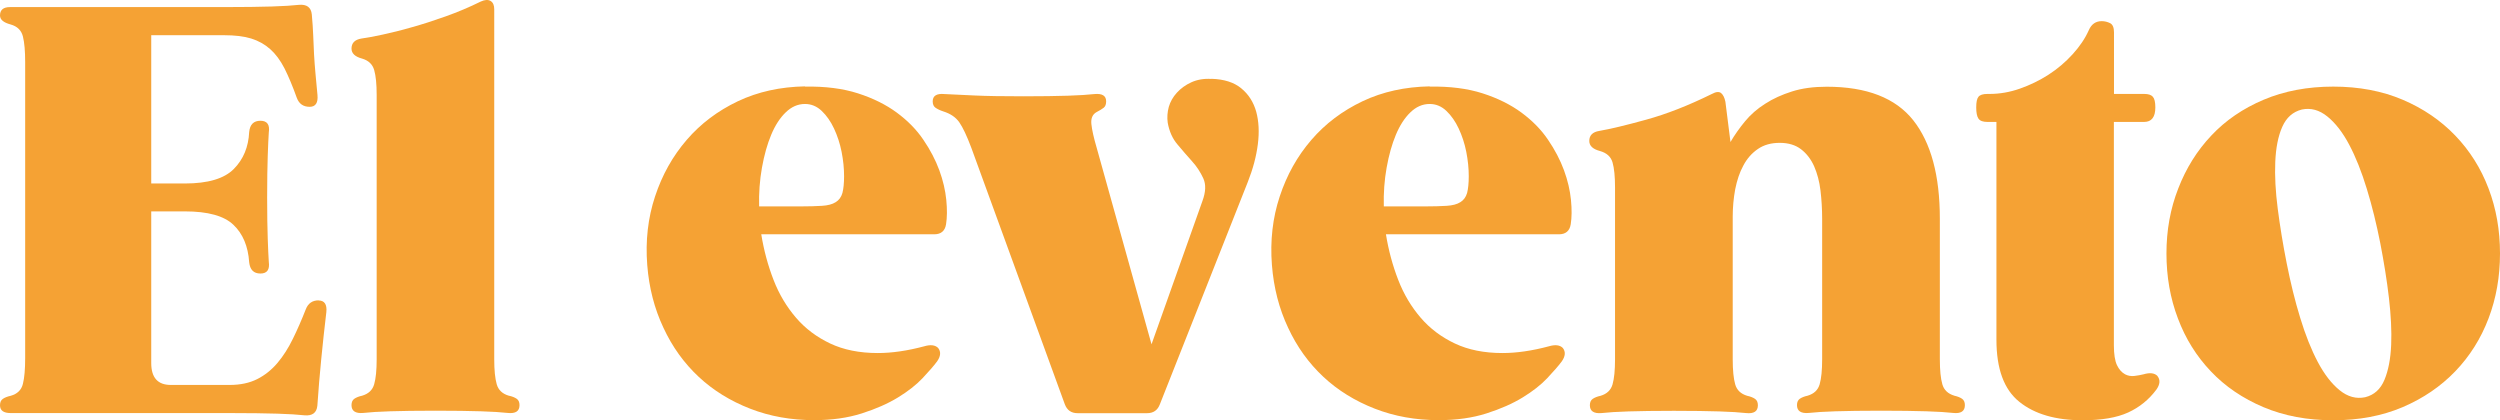
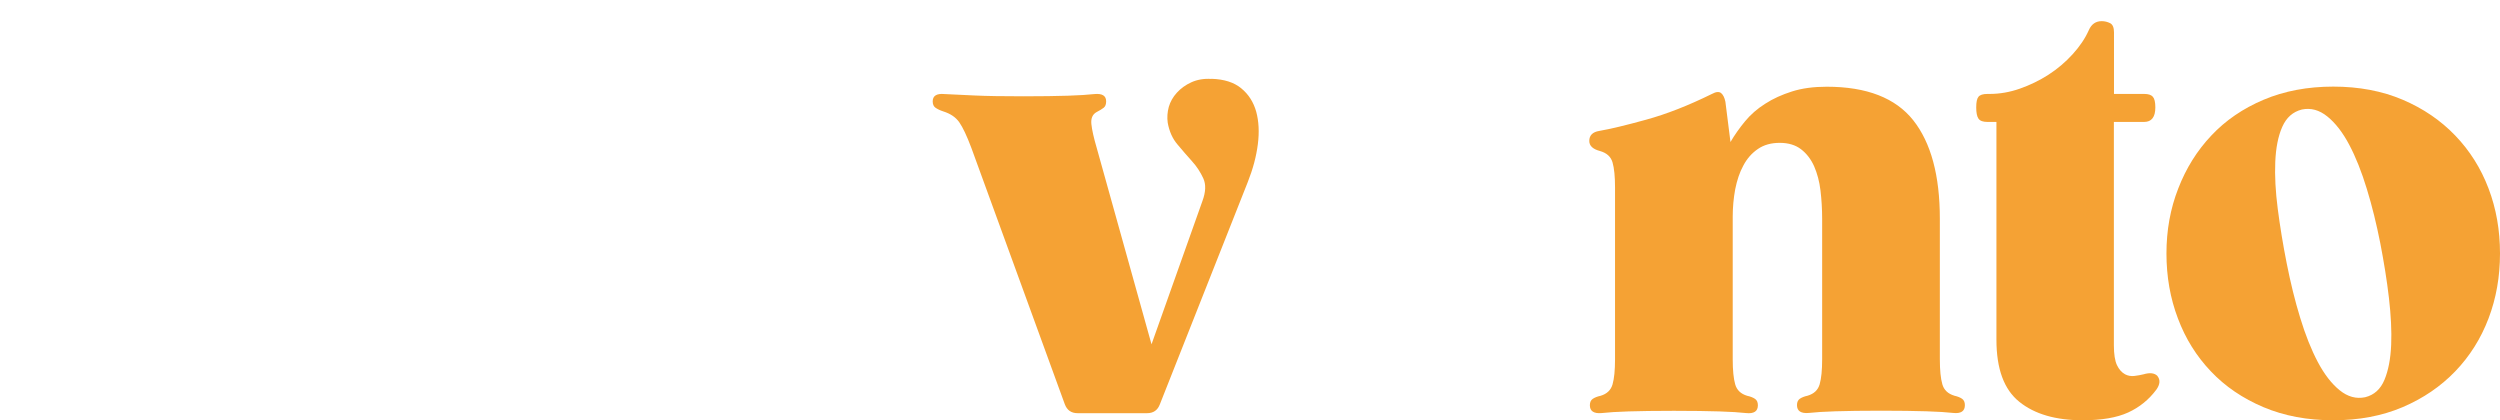
<svg xmlns="http://www.w3.org/2000/svg" id="Capa_2" data-name="Capa 2" viewBox="0 0 211.59 35.57">
  <defs>
    <style>
      .cls-1 {
        fill: #f5a234;
      }
    </style>
  </defs>
  <g id="Capa_1-2" data-name="Capa 1">
    <g>
-       <path class="cls-1" d="M26.96,25.43c.5,0,.73,.33,.66,.99-.16,1.33-.3,2.65-.43,3.96-.13,1.31-.24,2.63-.33,3.96-.06,.6-.43,.87-1.09,.81-.54-.06-1.3-.11-2.3-.14-.99-.03-2.35-.05-4.05-.05H.9c-.6,0-.9-.22-.9-.66,0-.25,.08-.43,.24-.54,.16-.11,.38-.2,.66-.26,.57-.16,.92-.5,1.04-1.02,.13-.52,.19-1.24,.19-2.16V5.25c0-.92-.06-1.63-.19-2.16-.13-.52-.47-.86-1.04-1.02-.6-.16-.9-.41-.9-.76,0-.47,.28-.71,.85-.71H18.95c1.71,0,3.06-.02,4.05-.05,1-.03,1.76-.08,2.3-.14,.66-.06,1.03,.21,1.09,.81,.06,.66,.1,1.26,.12,1.8,.02,.54,.04,1.07,.07,1.59,.03,.52,.07,1.06,.12,1.61,.05,.55,.1,1.16,.17,1.82,.06,.66-.16,1-.66,1-.54,0-.9-.25-1.09-.76-.35-.98-.7-1.81-1.04-2.49-.35-.68-.75-1.22-1.21-1.63-.46-.41-1-.71-1.61-.9s-1.38-.28-2.3-.28h-6.16V15.53h2.84c1.96,0,3.34-.41,4.15-1.23,.81-.82,1.24-1.86,1.3-3.13,.06-.63,.38-.95,.95-.95s.81,.33,.71,.99c-.03,.44-.06,1.11-.09,1.99-.03,.88-.05,2.05-.05,3.51s.02,2.61,.05,3.48c.03,.87,.06,1.52,.09,1.97,.09,.66-.14,.99-.71,.99s-.88-.32-.95-.95c-.09-1.36-.54-2.42-1.33-3.17-.79-.76-2.16-1.14-4.12-1.14h-2.84v12.84c0,1.23,.55,1.85,1.66,1.85h4.97c.92,0,1.7-.17,2.35-.5,.65-.33,1.22-.79,1.71-1.37s.92-1.26,1.3-2.04c.38-.77,.74-1.6,1.09-2.49,.19-.5,.55-.76,1.09-.76Z" />
-       <path class="cls-1" d="M43.07,33.49c.28,.06,.5,.15,.66,.26,.16,.11,.24,.29,.24,.54,0,.51-.33,.73-1,.66-.54-.06-1.3-.11-2.27-.14-.98-.03-2.26-.05-3.84-.05s-2.86,.02-3.84,.05c-.98,.03-1.74,.08-2.27,.14-.66,.06-1-.16-1-.66,0-.25,.08-.43,.24-.54,.16-.11,.38-.2,.66-.26,.54-.16,.88-.48,1.02-.97,.14-.49,.21-1.19,.21-2.11V8.04c0-.92-.07-1.62-.21-2.11-.14-.49-.48-.81-1.02-.97-.6-.16-.9-.44-.9-.85,0-.47,.28-.76,.85-.85,.44-.06,1.03-.17,1.78-.33,.74-.16,1.56-.36,2.46-.62,.9-.25,1.86-.56,2.87-.92,1.01-.36,2.01-.78,2.98-1.26,.35-.16,.62-.17,.83-.05,.21,.13,.31,.36,.31,.71V30.41c0,.92,.07,1.62,.21,2.11,.14,.49,.48,.81,1.02,.97Z" />
-       <path class="cls-1" d="M68.13,7.33c1.71-.03,3.2,.16,4.48,.57,1.28,.41,2.38,.96,3.29,1.63,.92,.68,1.67,1.44,2.25,2.3,.58,.85,1.03,1.71,1.35,2.58,.32,.87,.51,1.71,.59,2.51,.08,.81,.07,1.49-.02,2.06-.09,.57-.43,.85-1,.85h-14.64c.22,1.36,.57,2.65,1.04,3.86,.47,1.22,1.11,2.28,1.9,3.2,.79,.92,1.75,1.64,2.89,2.18,1.14,.54,2.48,.81,4.03,.81,1.2,0,2.51-.19,3.93-.57,.54-.16,.93-.11,1.18,.14,.25,.32,.22,.7-.09,1.14-.28,.38-.7,.85-1.23,1.42-.54,.57-1.23,1.11-2.08,1.63-.85,.52-1.87,.97-3.06,1.35s-2.53,.57-4.05,.57c-1.93,0-3.73-.32-5.4-.97-1.67-.65-3.13-1.55-4.36-2.7-1.23-1.15-2.23-2.53-2.98-4.15-.76-1.61-1.22-3.38-1.37-5.31-.16-2.05,.06-3.99,.66-5.8,.6-1.82,1.49-3.41,2.68-4.79s2.63-2.46,4.33-3.27c1.71-.81,3.6-1.22,5.69-1.26Zm-.43,10.14c.76,0,1.38-.02,1.87-.05,.49-.03,.88-.13,1.16-.31,.28-.17,.47-.43,.57-.78,.09-.35,.14-.82,.14-1.42,0-.66-.07-1.35-.21-2.06-.14-.71-.36-1.37-.64-1.97-.28-.6-.63-1.1-1.04-1.49-.41-.39-.88-.59-1.42-.59-.6,0-1.15,.24-1.63,.71-.49,.47-.9,1.11-1.23,1.9s-.59,1.71-.78,2.77c-.19,1.06-.27,2.16-.24,3.29h3.46Z" />
      <path class="cls-1" d="M102.53,6.67c1.07,.03,1.92,.3,2.53,.81,.62,.51,1.03,1.16,1.26,1.97,.22,.81,.27,1.72,.14,2.75-.13,1.03-.41,2.09-.85,3.2l-7.44,18.81c-.19,.51-.55,.76-1.09,.76h-5.87c-.54,0-.9-.25-1.09-.76l-7.91-21.7c-.38-1.01-.72-1.73-1.02-2.16-.3-.43-.75-.73-1.35-.92-.28-.09-.5-.2-.66-.31-.16-.11-.24-.29-.24-.54,0-.47,.33-.68,.99-.62,.63,.03,1.48,.07,2.53,.12,1.06,.05,2.44,.07,4.15,.07,1.55,0,2.8-.02,3.77-.05,.96-.03,1.71-.08,2.25-.14,.66-.06,.99,.14,.99,.62,0,.25-.07,.43-.21,.54-.14,.11-.34,.23-.59,.36-.35,.19-.5,.53-.45,1.02,.05,.49,.2,1.16,.45,2.01l4.64,16.63,4.31-12.13c.28-.76,.31-1.4,.07-1.92-.24-.52-.55-1-.95-1.44-.4-.44-.81-.92-1.23-1.42-.43-.5-.7-1.12-.83-1.85-.06-.44-.03-.88,.09-1.33,.13-.44,.35-.84,.69-1.21,.33-.36,.74-.66,1.23-.88,.49-.22,1.05-.32,1.68-.28Z" />
-       <path class="cls-1" d="M121,7.33c1.71-.03,3.2,.16,4.48,.57,1.28,.41,2.38,.96,3.29,1.63,.92,.68,1.67,1.44,2.25,2.3,.58,.85,1.03,1.71,1.35,2.58,.32,.87,.51,1.71,.59,2.51,.08,.81,.07,1.49-.02,2.06-.09,.57-.43,.85-1,.85h-14.64c.22,1.36,.57,2.65,1.04,3.86,.47,1.22,1.11,2.28,1.9,3.2,.79,.92,1.75,1.64,2.89,2.18,1.14,.54,2.48,.81,4.03,.81,1.2,0,2.51-.19,3.93-.57,.54-.16,.93-.11,1.18,.14,.25,.32,.22,.7-.09,1.14-.28,.38-.7,.85-1.23,1.42-.54,.57-1.23,1.11-2.08,1.63-.85,.52-1.87,.97-3.06,1.35s-2.53,.57-4.05,.57c-1.93,0-3.73-.32-5.4-.97-1.67-.65-3.13-1.55-4.36-2.7-1.23-1.15-2.23-2.53-2.98-4.15-.76-1.61-1.22-3.38-1.37-5.31-.16-2.05,.06-3.99,.66-5.8,.6-1.82,1.49-3.41,2.68-4.79s2.63-2.46,4.33-3.27c1.71-.81,3.6-1.22,5.69-1.26Zm-.43,10.14c.76,0,1.38-.02,1.87-.05,.49-.03,.88-.13,1.16-.31,.28-.17,.47-.43,.57-.78,.09-.35,.14-.82,.14-1.42,0-.66-.07-1.35-.21-2.06-.14-.71-.36-1.37-.64-1.97-.28-.6-.63-1.1-1.04-1.49-.41-.39-.88-.59-1.42-.59-.6,0-1.15,.24-1.63,.71-.49,.47-.9,1.11-1.23,1.9s-.59,1.71-.78,2.77c-.19,1.06-.27,2.16-.24,3.29h3.46Z" />
      <path class="cls-1" d="M165.4,33.49c.28,.06,.5,.15,.66,.26,.16,.11,.24,.29,.24,.54,0,.51-.33,.73-.99,.66-.54-.06-1.3-.11-2.27-.14-.98-.03-2.26-.05-3.84-.05s-2.86,.02-3.84,.05c-.98,.03-1.74,.08-2.27,.14-.66,.06-1-.16-1-.66,0-.25,.08-.43,.24-.54,.16-.11,.38-.2,.66-.26,.54-.16,.88-.48,1.02-.97,.14-.49,.21-1.19,.21-2.11v-11.89c0-.82-.05-1.62-.14-2.39-.09-.77-.28-1.46-.54-2.06-.27-.6-.64-1.08-1.11-1.44-.47-.36-1.07-.54-1.8-.54s-1.34,.17-1.85,.52c-.51,.35-.92,.81-1.23,1.4-.32,.58-.54,1.26-.69,2.01-.14,.76-.21,1.53-.21,2.32v12.08c0,.92,.07,1.62,.21,2.11,.14,.49,.48,.81,1.02,.97,.28,.06,.5,.15,.66,.26,.16,.11,.24,.29,.24,.54,0,.51-.33,.73-1,.66-.54-.06-1.3-.11-2.27-.14-.98-.03-2.26-.05-3.84-.05s-2.86,.02-3.84,.05c-.98,.03-1.74,.08-2.27,.14-.66,.06-1-.16-1-.66,0-.25,.08-.43,.24-.54,.16-.11,.38-.2,.66-.26,.54-.16,.88-.48,1.02-.97,.14-.49,.21-1.19,.21-2.11V15.86c0-.92-.07-1.62-.21-2.11s-.5-.81-1.07-.97c-.6-.16-.9-.44-.9-.85,0-.47,.28-.76,.85-.85,.92-.16,2.23-.47,3.96-.95,1.72-.47,3.58-1.2,5.57-2.18,.35-.19,.61-.21,.78-.07,.17,.14,.29,.39,.36,.73l.43,3.41c.35-.6,.76-1.18,1.23-1.75,.47-.57,1.04-1.07,1.71-1.49,.66-.43,1.42-.77,2.27-1.04,.85-.27,1.83-.4,2.94-.4,3.38,0,5.82,.95,7.32,2.84,1.5,1.9,2.25,4.67,2.25,8.34v11.89c0,.92,.07,1.62,.21,2.11,.14,.49,.48,.81,1.02,.97Z" />
      <path class="cls-1" d="M182.6,31.83c.25,.32,.22,.7-.09,1.14-.63,.85-1.43,1.5-2.39,1.94-.96,.44-2.25,.66-3.86,.66-2.27,0-4.06-.52-5.35-1.56-1.3-1.04-1.94-2.79-1.94-5.26V10.32h-.76c-.38,0-.63-.09-.76-.28-.13-.19-.19-.5-.19-.95s.06-.74,.19-.9c.13-.16,.38-.24,.76-.24h.19c.85,0,1.71-.15,2.56-.45,.85-.3,1.66-.69,2.42-1.18,.76-.49,1.44-1.07,2.04-1.73,.6-.66,1.06-1.34,1.37-2.04,.22-.5,.58-.76,1.09-.76,.25,0,.49,.06,.71,.17,.22,.11,.33,.37,.33,.78V7.95h2.56c.35,0,.59,.08,.73,.24,.14,.16,.21,.46,.21,.9,0,.82-.32,1.23-.95,1.23h-2.56V29.22c0,.76,.09,1.32,.26,1.68,.17,.36,.4,.62,.69,.78,.25,.13,.51,.17,.78,.14,.27-.03,.53-.08,.78-.14,.54-.16,.93-.11,1.18,.14Z" />
      <path class="cls-1" d="M197.47,7.33c2.18,0,4.14,.37,5.88,1.11,1.74,.74,3.22,1.75,4.45,3.03,1.23,1.28,2.17,2.77,2.82,4.48,.65,1.71,.97,3.54,.97,5.5s-.32,3.79-.97,5.5c-.65,1.71-1.59,3.2-2.82,4.48-1.23,1.28-2.72,2.29-4.45,3.03-1.74,.74-3.7,1.11-5.88,1.11s-4.15-.37-5.9-1.11-3.24-1.75-4.45-3.03c-1.22-1.28-2.15-2.77-2.79-4.48-.65-1.71-.97-3.54-.97-5.5s.33-3.79,1-5.5c.66-1.71,1.59-3.2,2.8-4.48,1.2-1.28,2.68-2.29,4.43-3.03,1.75-.74,3.72-1.11,5.9-1.11Zm-2.65,1.94c-.76,.19-1.31,.68-1.66,1.47-.35,.79-.54,1.78-.59,2.96-.05,1.18,.02,2.51,.21,3.98,.19,1.47,.44,3.01,.76,4.62,.32,1.61,.69,3.14,1.14,4.6,.44,1.45,.94,2.7,1.49,3.74,.55,1.04,1.17,1.84,1.85,2.39,.68,.55,1.4,.75,2.16,.59,.76-.19,1.3-.68,1.63-1.47,.33-.79,.52-1.78,.57-2.96,.05-1.18-.02-2.51-.19-3.98-.17-1.47-.42-3.01-.73-4.62-.32-1.61-.69-3.14-1.14-4.6-.44-1.45-.94-2.7-1.49-3.74-.55-1.04-1.17-1.84-1.85-2.39-.68-.55-1.4-.75-2.16-.59Z" />
    </g>
  </g>
</svg>